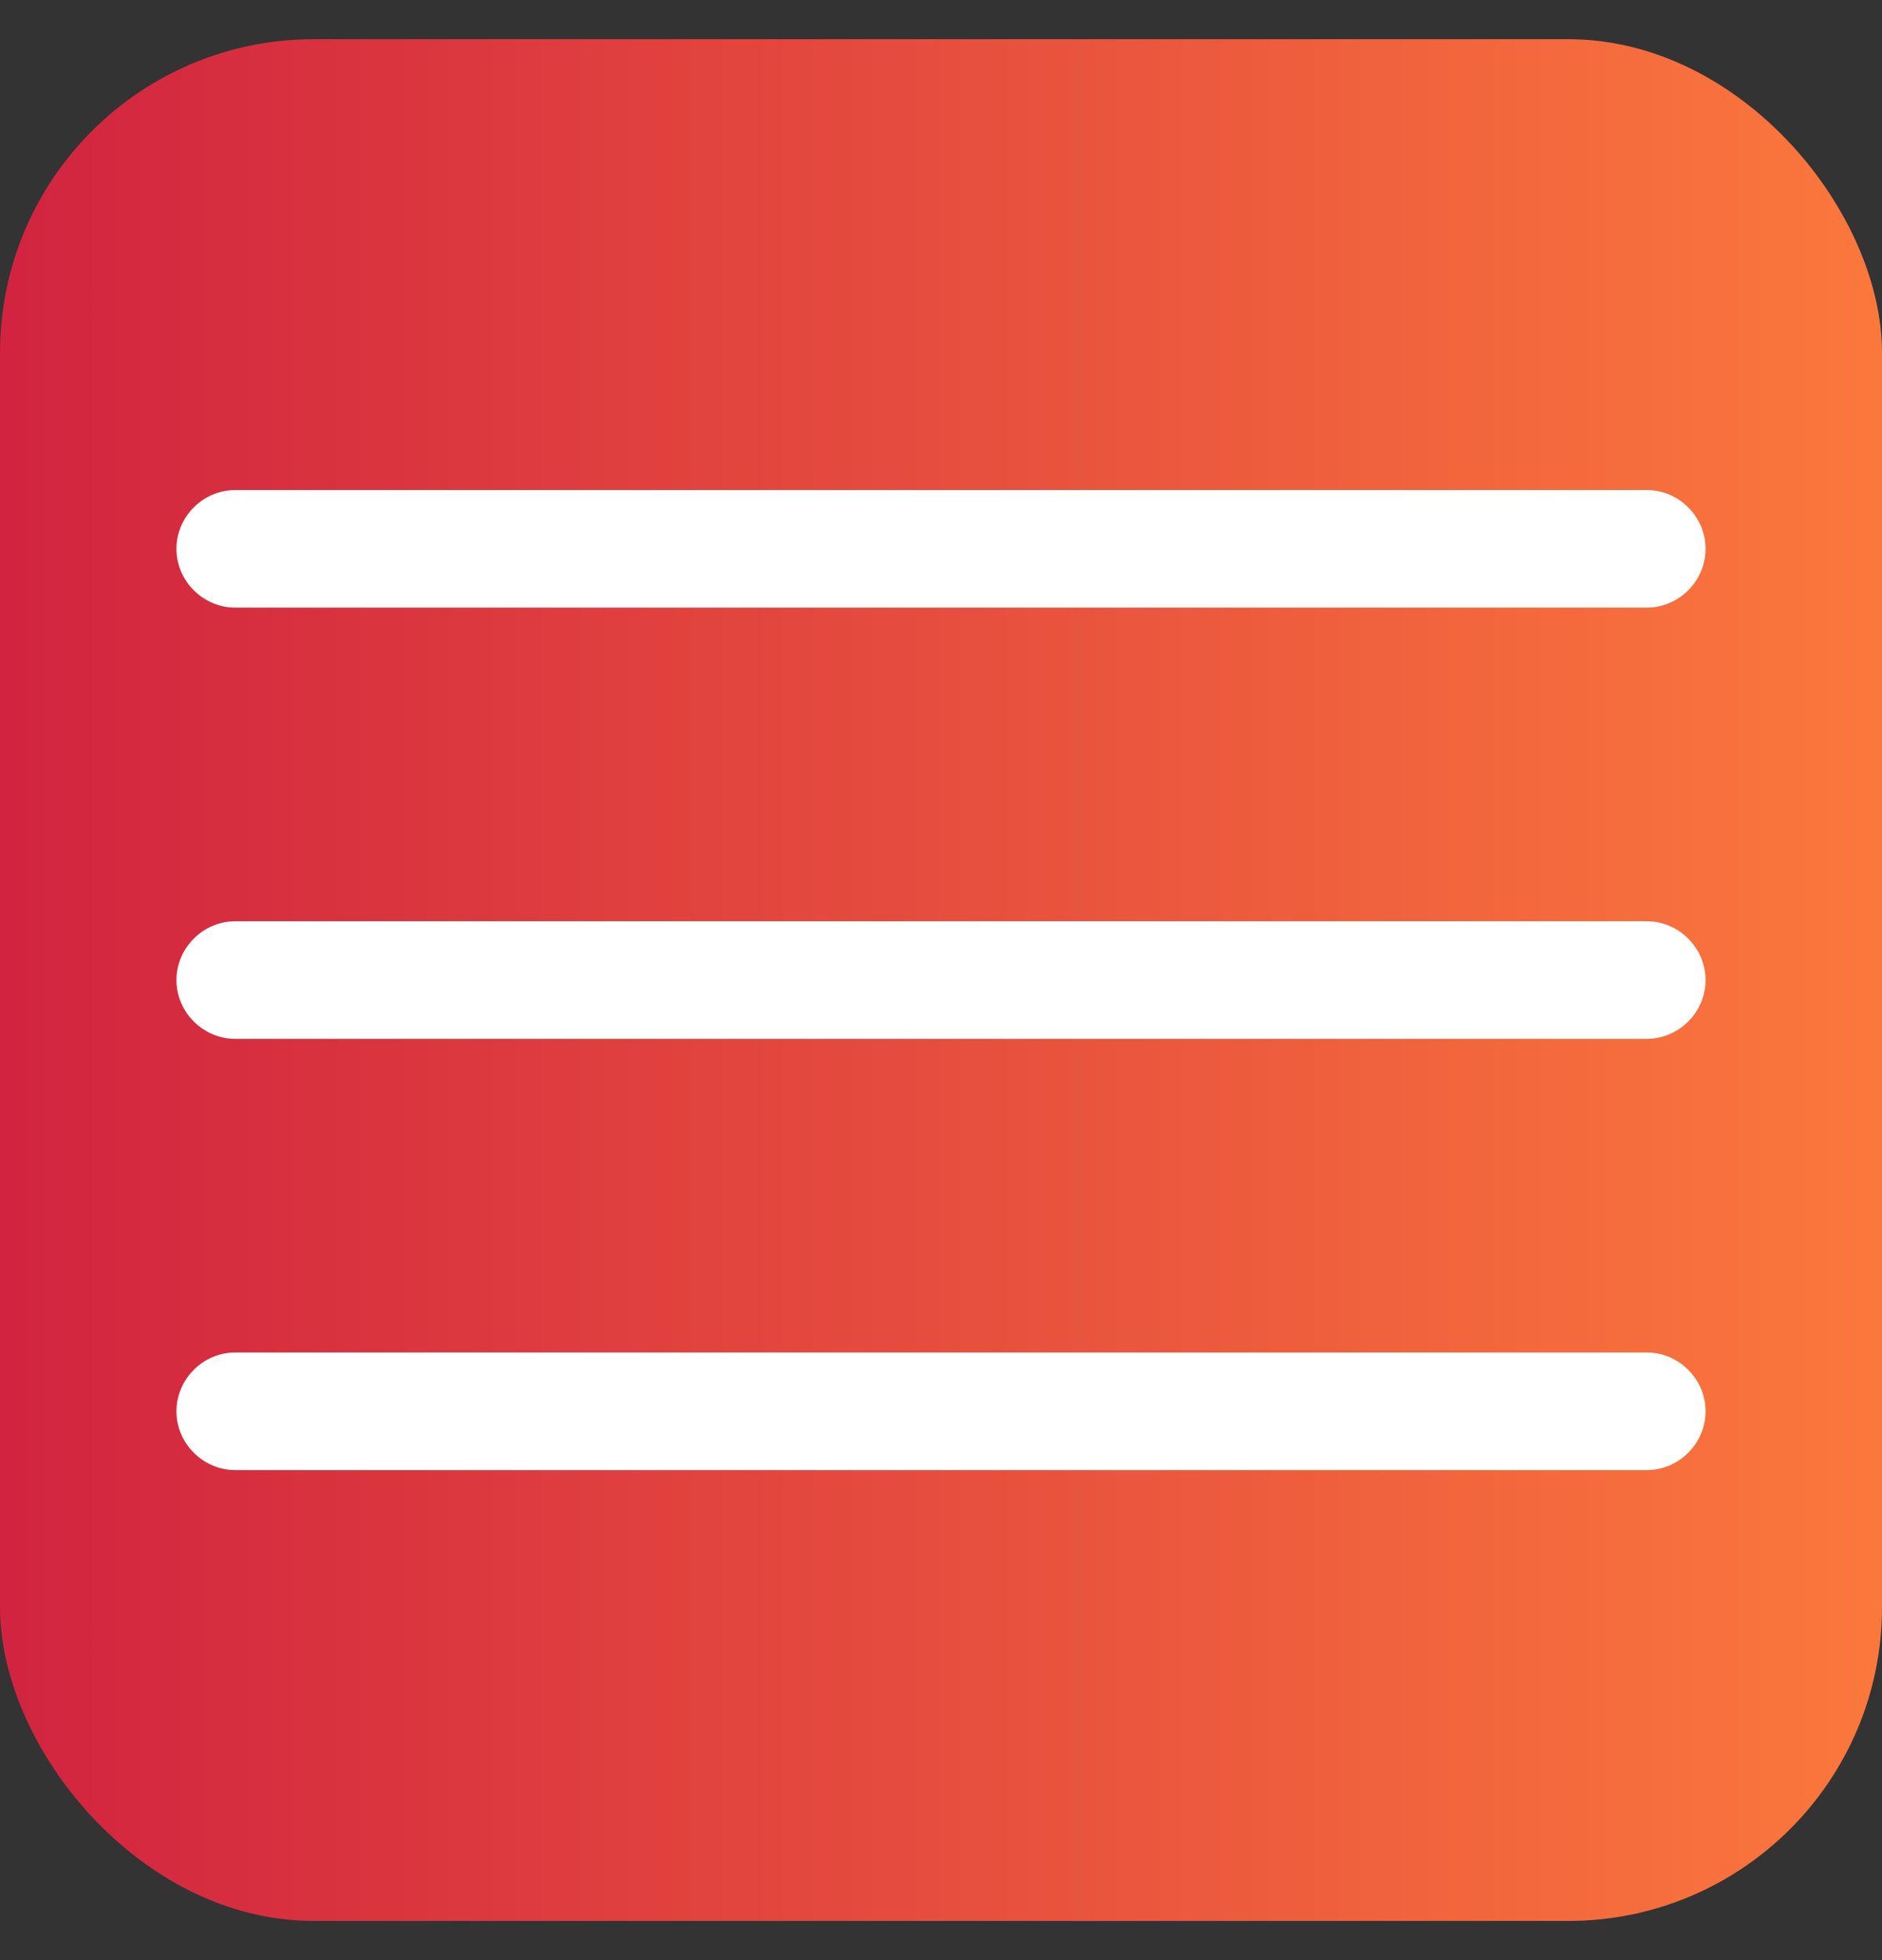
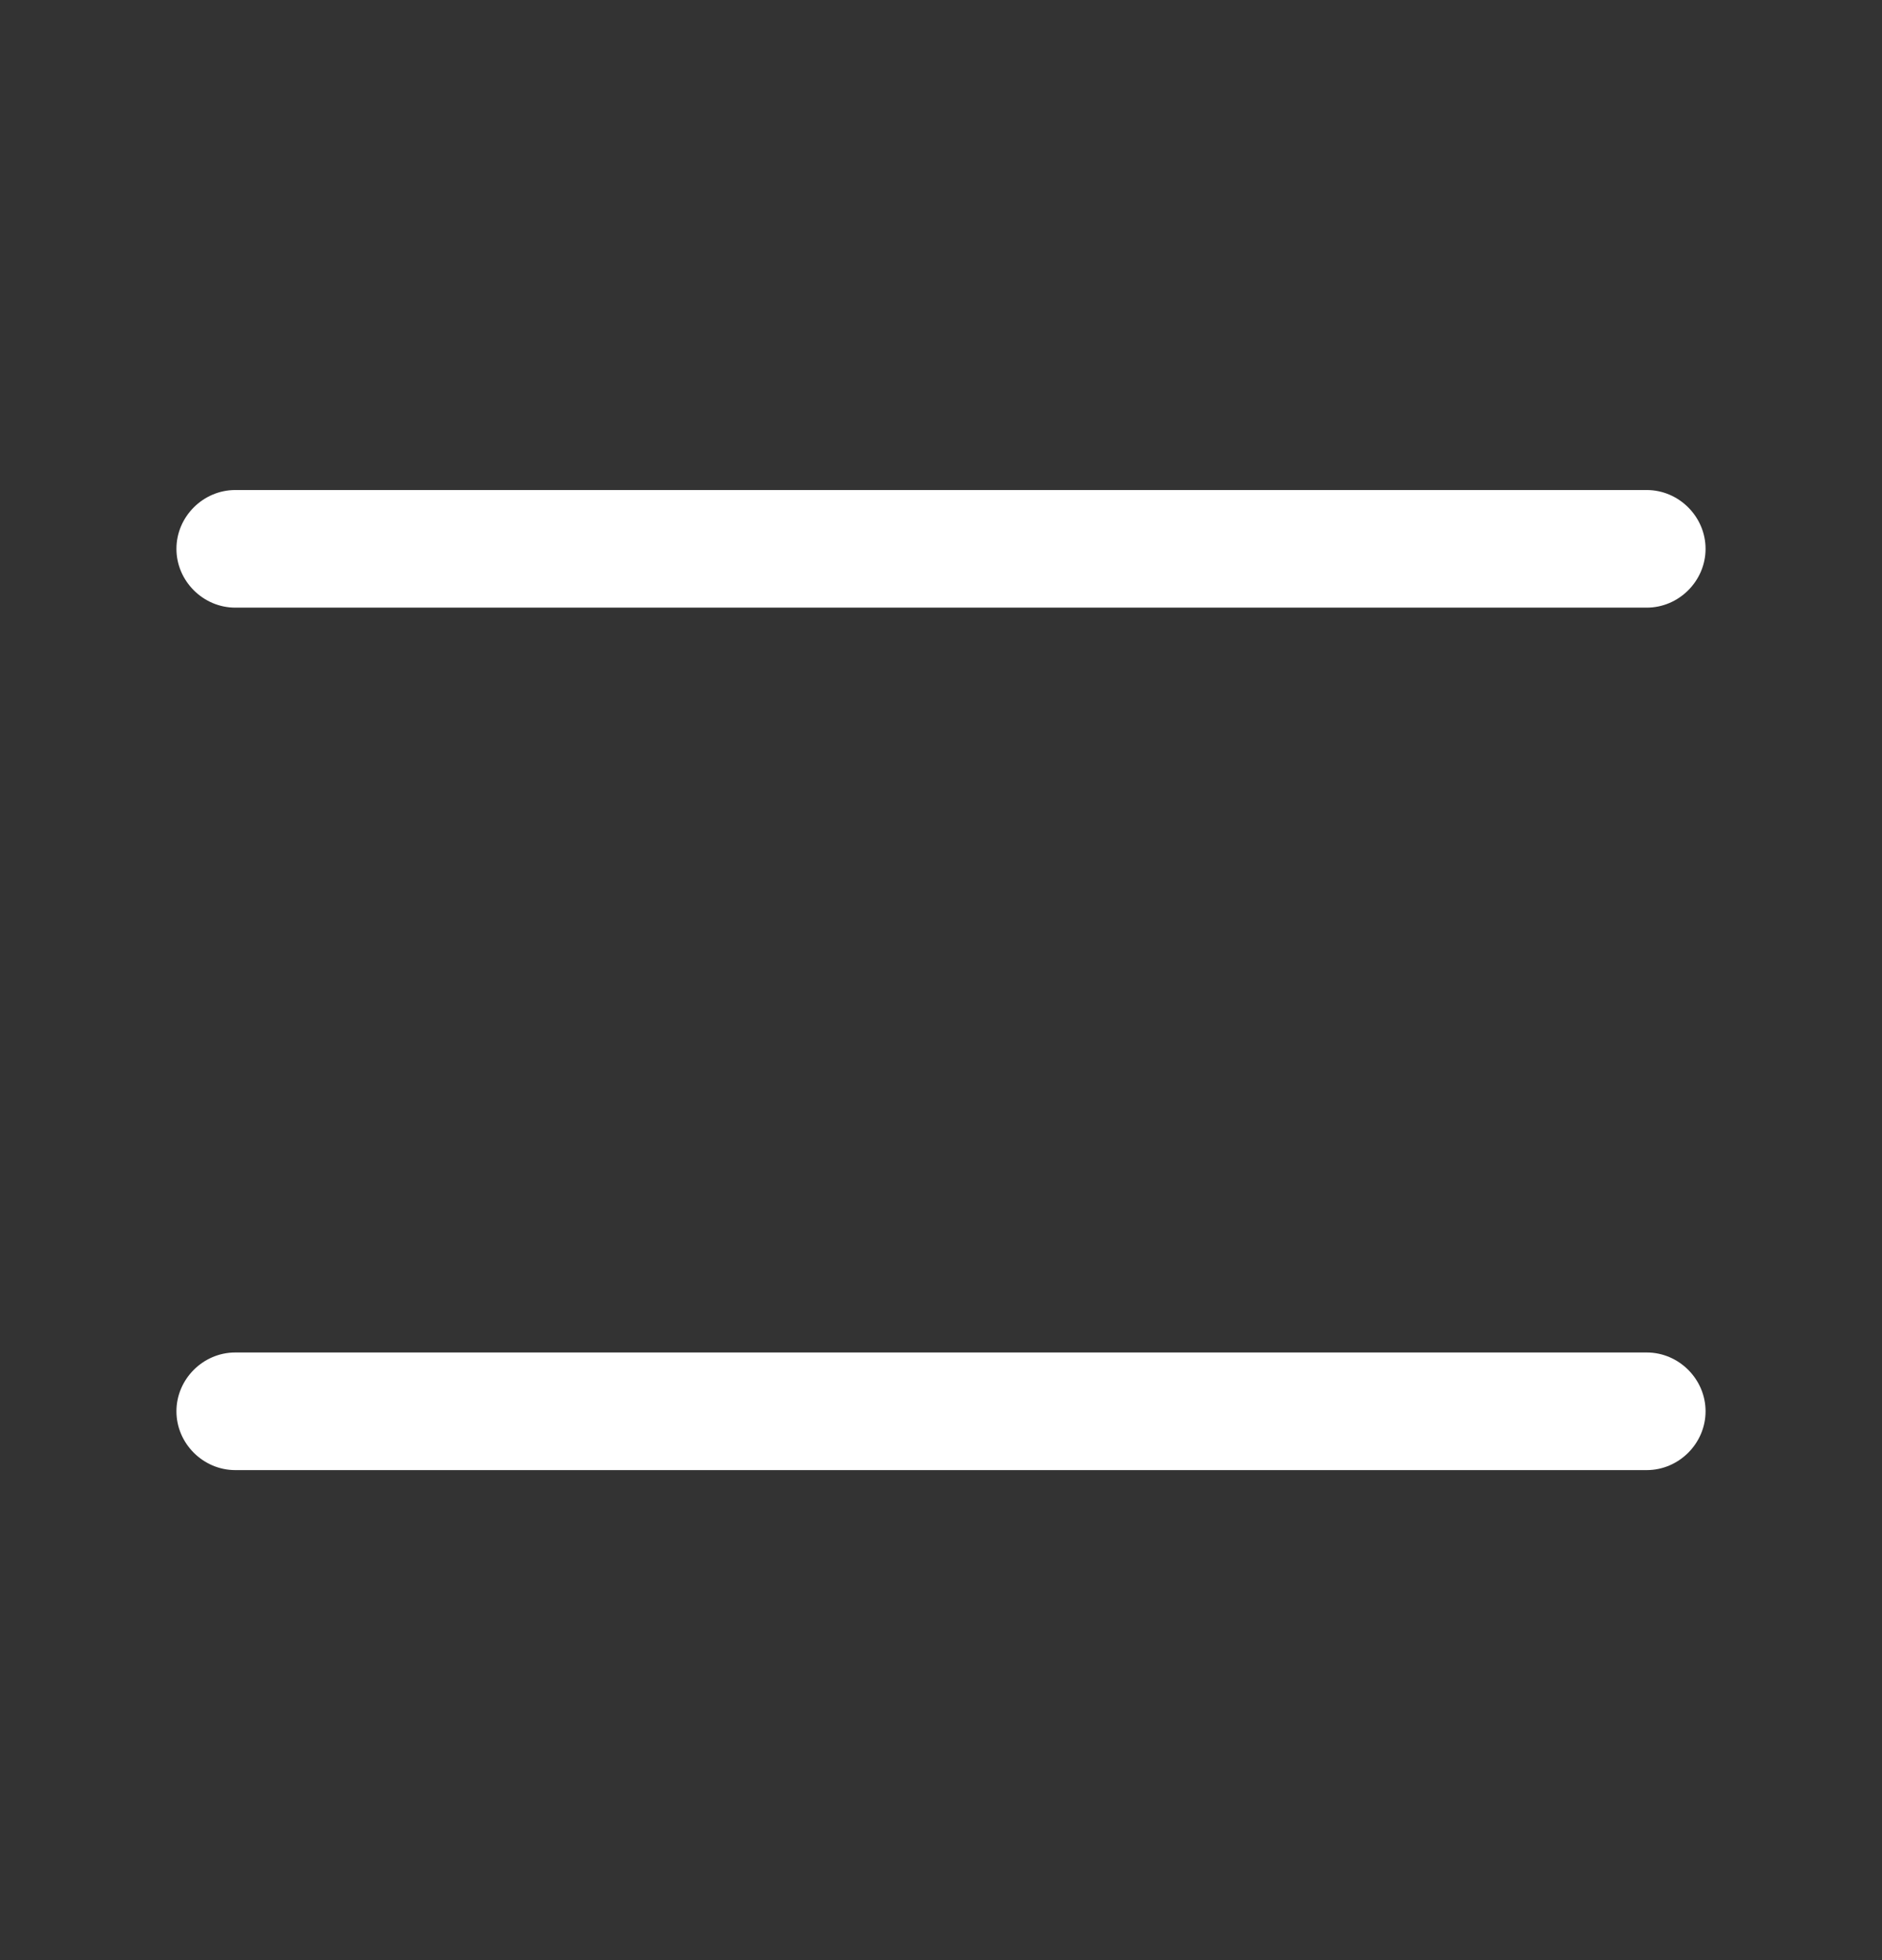
<svg xmlns="http://www.w3.org/2000/svg" width="24" height="25" viewBox="0 0 24 25" fill="none">
  <rect x="0" y="0" width="24" height="25" fill="#333333" stroke="none" />
-   <rect y="0.5" width="24" height="24" rx="4" fill="url(#paint0_linear_194_5711)" />
  <path d="M21 7.75H3C2.59 7.75 2.25 7.41 2.25 7C2.25 6.59 2.59 6.25 3 6.25H21C21.41 6.25 21.75 6.59 21.75 7C21.75 7.41 21.41 7.75 21 7.75Z" fill="white" />
-   <path d="M21 13.25H3C2.59 13.25 2.25 12.91 2.25 12.5C2.25 12.09 2.59 11.75 3 11.75H21C21.41 11.75 21.75 12.09 21.75 12.5C21.75 12.91 21.41 13.25 21 13.25Z" fill="white" />
  <path d="M21 18.75H3C2.59 18.75 2.25 18.41 2.25 18C2.25 17.59 2.59 17.25 3 17.25H21C21.41 17.25 21.75 17.59 21.75 18C21.75 18.41 21.41 18.75 21 18.75Z" fill="white" />
  <defs>
    <linearGradient id="paint0_linear_194_5711" x1="-2.64" y1="12.5" x2="26.28" y2="12.5" gradientUnits="userSpaceOnUse">
      <stop stop-color="#CD1A40" />
      <stop offset="1" stop-color="#FF803C" />
    </linearGradient>
  </defs>
</svg>